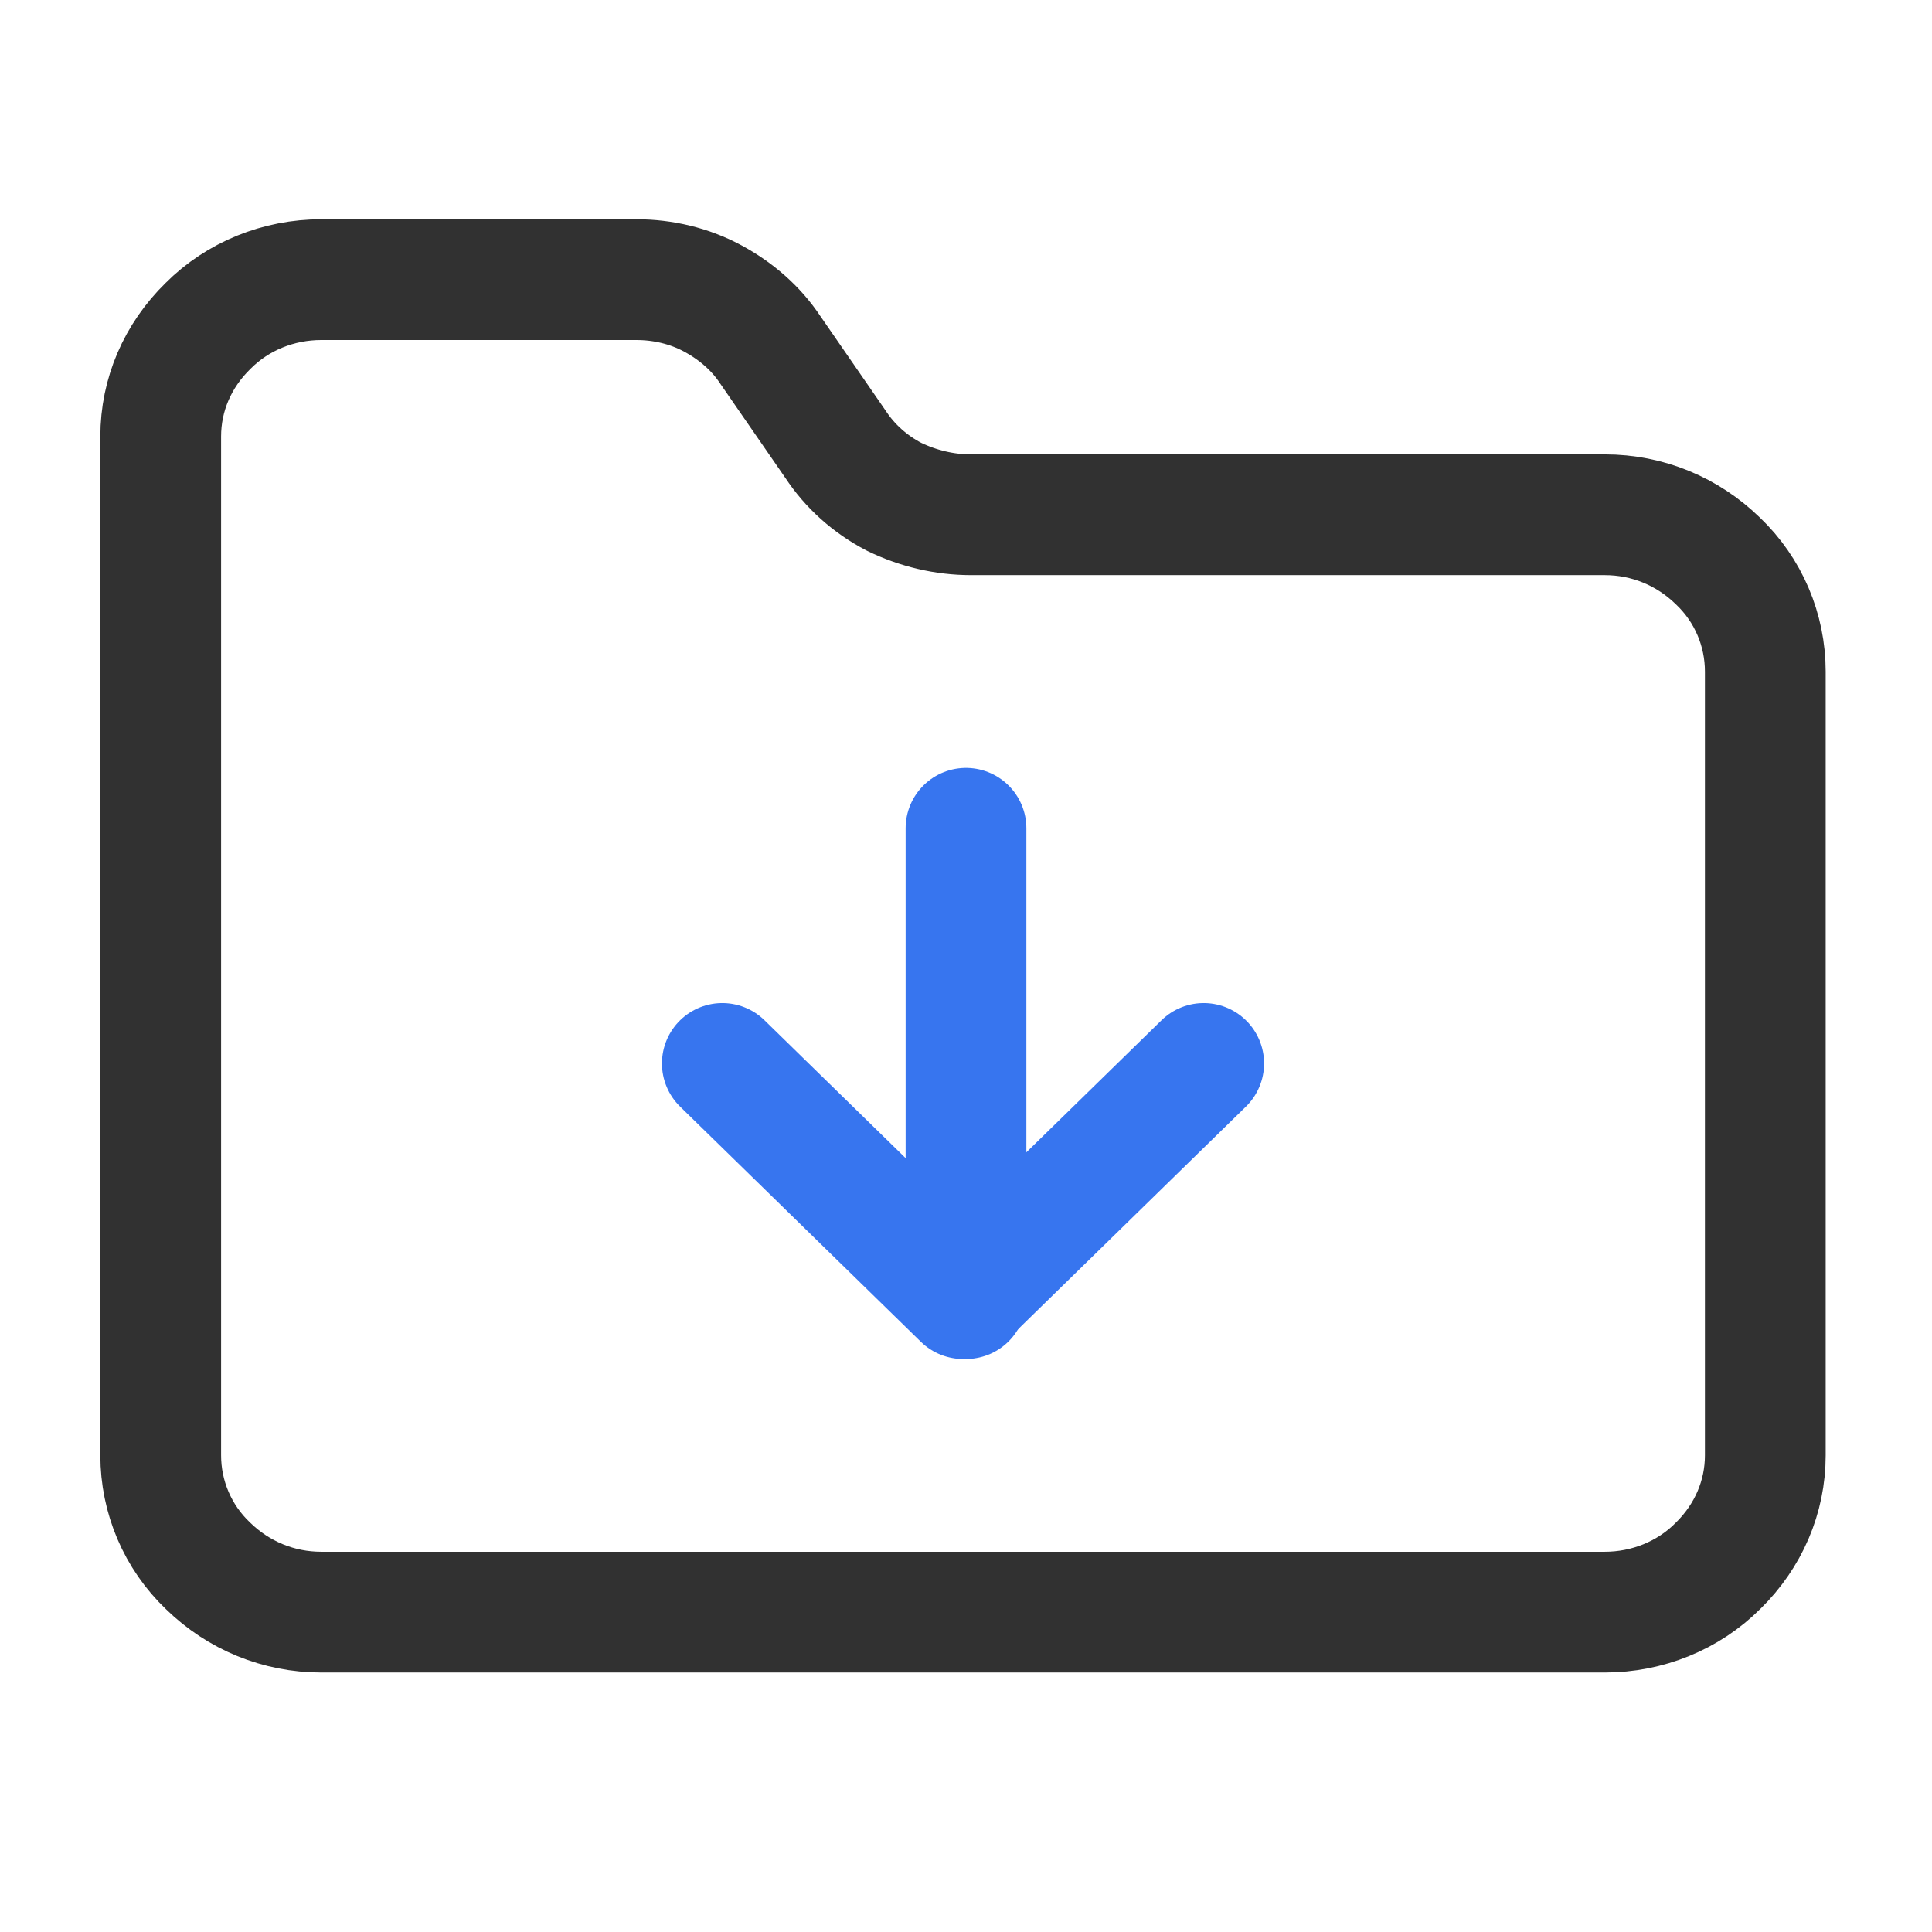
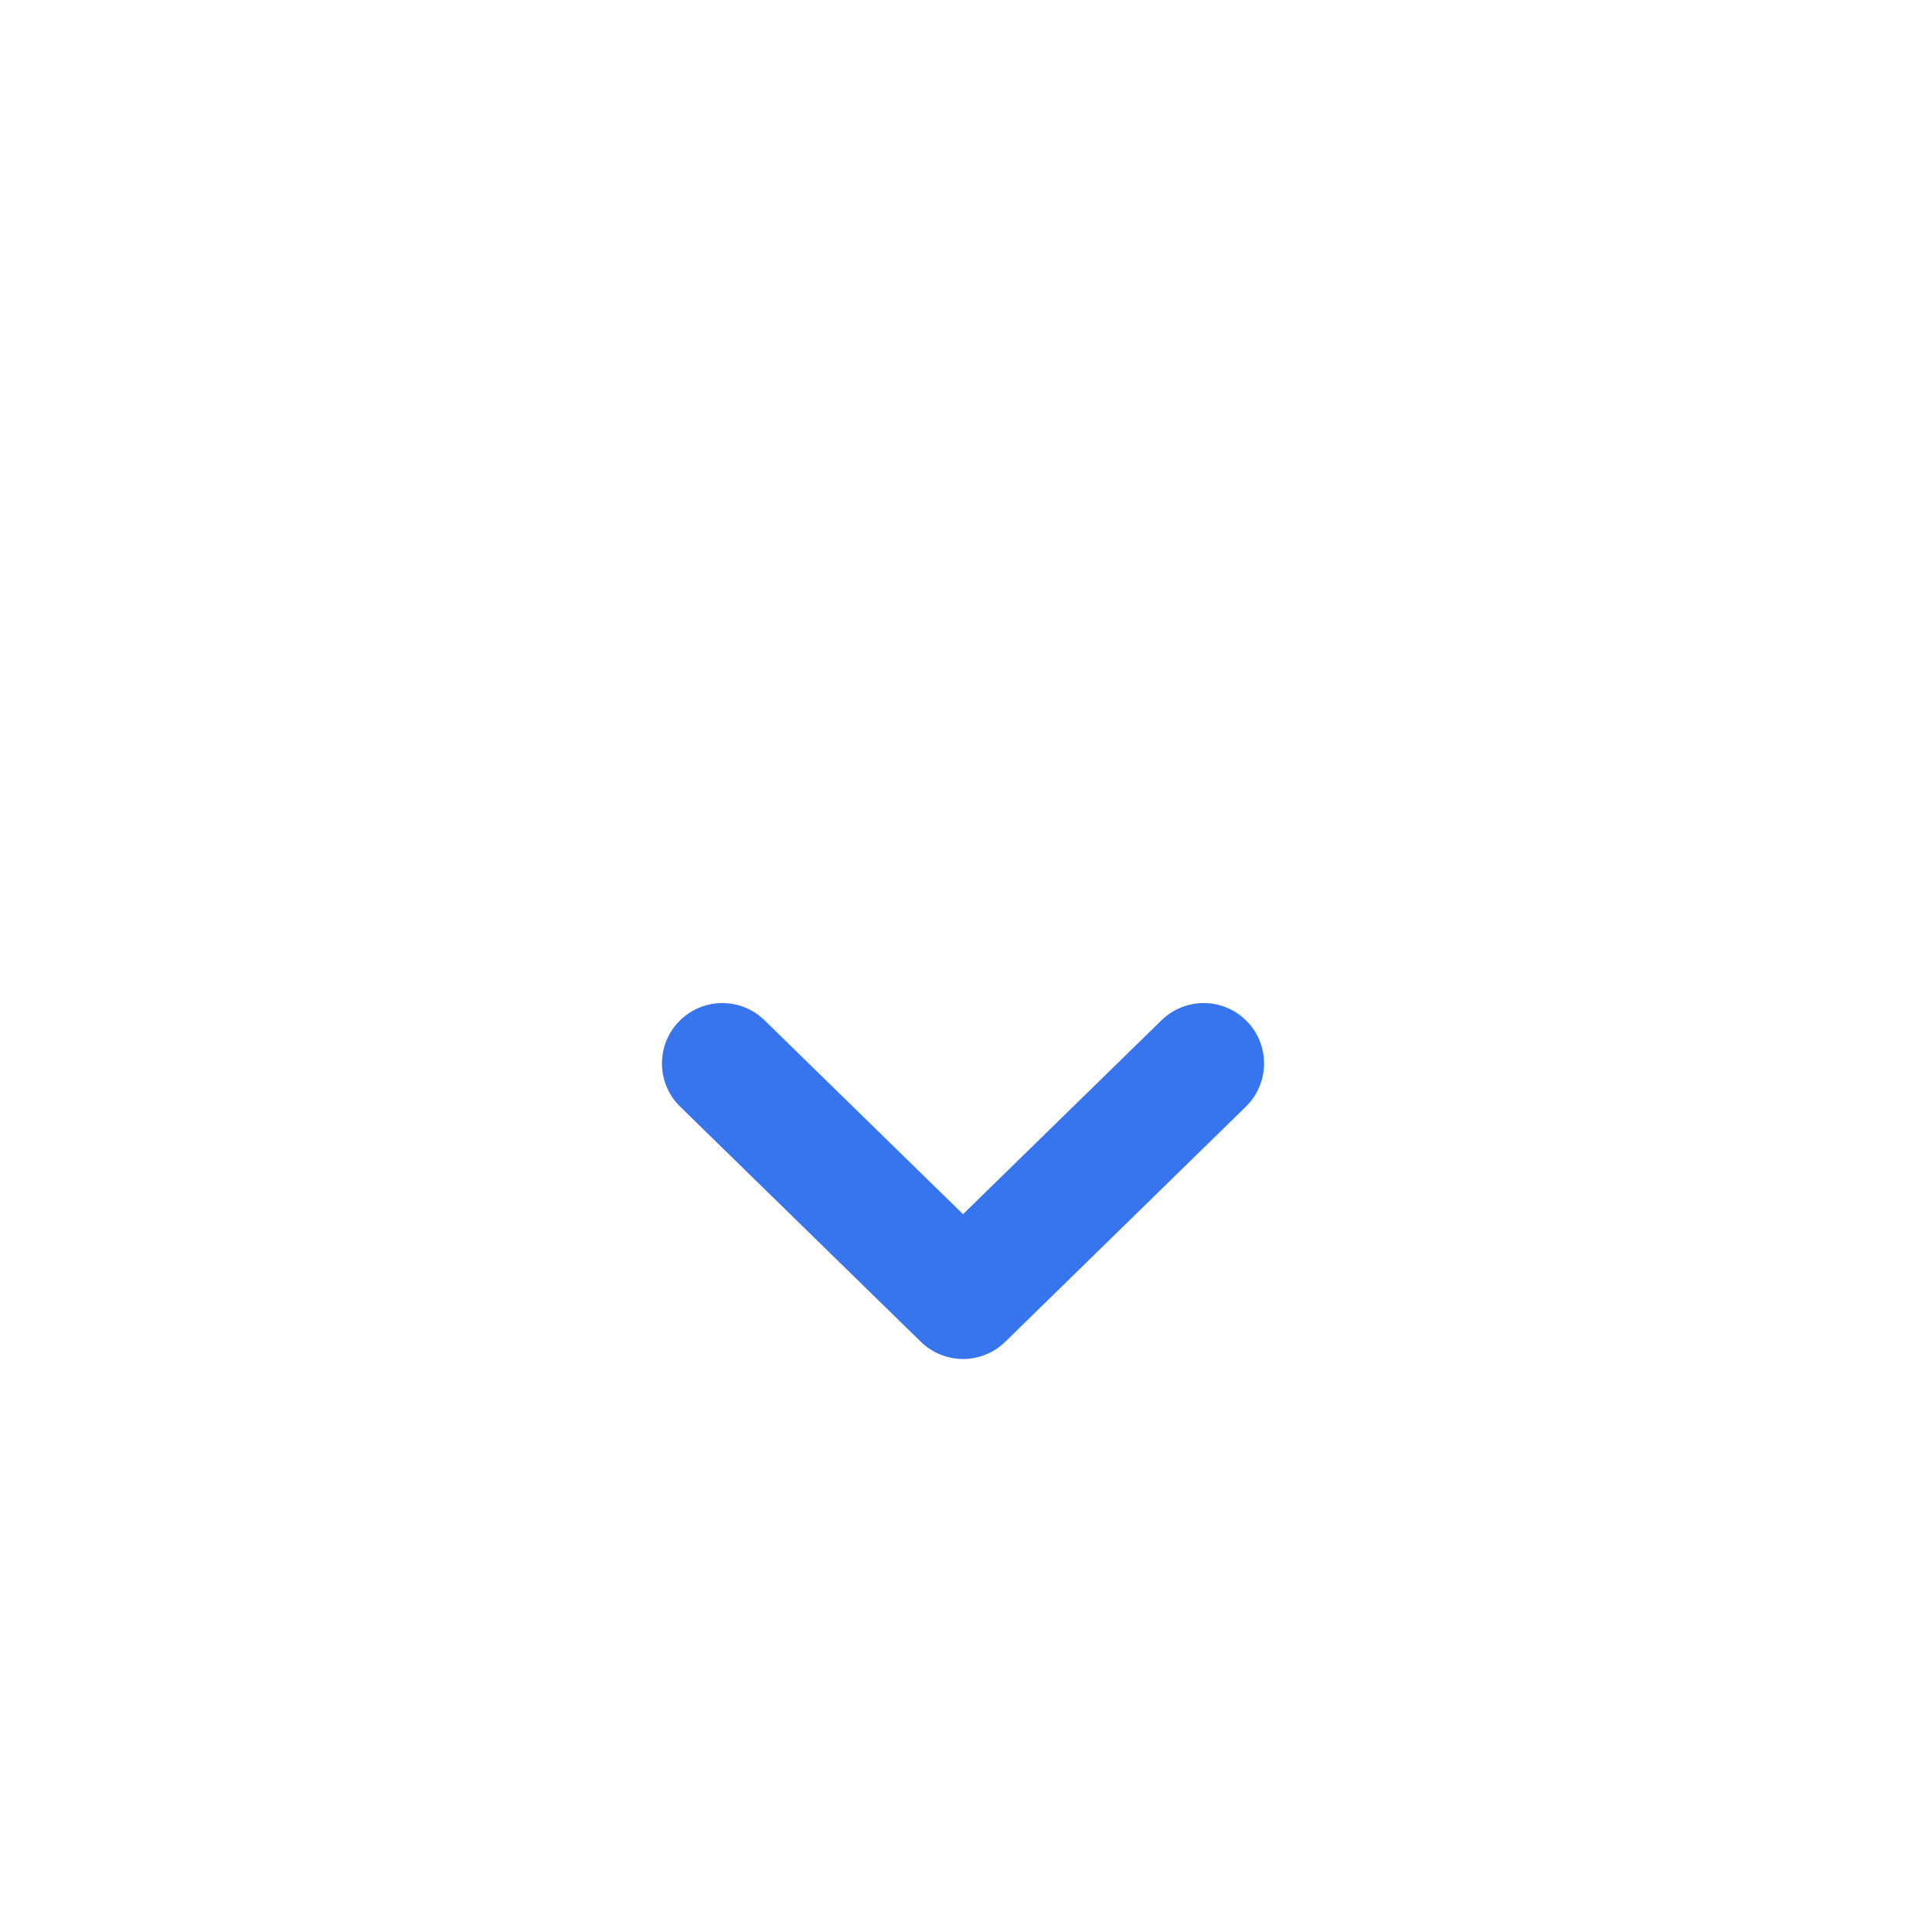
<svg xmlns="http://www.w3.org/2000/svg" width="32" height="32" viewBox="0 0 32 32" fill="none">
  <g clip-path="url(#clip0_56_3)">
-     <path d="M16 21.509V13.719" stroke="#3775EF" stroke-width="2" stroke-linecap="round" stroke-linejoin="round" />
-     <path d="M26.581 26.702C27.286 26.702 27.963 26.429 28.455 25.936C28.96 25.442 29.239 24.793 29.239 24.105V11.123C29.239 10.435 28.96 9.773 28.455 9.292C27.95 8.799 27.286 8.526 26.581 8.526H16.084C15.645 8.526 15.207 8.422 14.808 8.228C14.409 8.02 14.077 7.721 13.838 7.358L12.762 5.8C12.522 5.436 12.19 5.151 11.805 4.943C11.419 4.735 10.981 4.632 10.542 4.632H5.32C4.616 4.632 3.938 4.904 3.446 5.398C2.941 5.891 2.662 6.54 2.662 7.228V24.105C2.662 24.793 2.941 25.456 3.446 25.936C3.951 26.429 4.616 26.702 5.32 26.702H26.581Z" stroke="#313131" stroke-width="2" stroke-linecap="round" stroke-linejoin="round" />
    <path d="M19.937 17.614L15.951 21.509L11.964 17.614" stroke="#3775EF" stroke-width="2" stroke-linecap="round" stroke-linejoin="round" />
  </g>
  <defs>
    <clipPath id="clip0_56_3">
      <rect width="29.235" height="24.667" fill="white" transform="translate(1.333 3.333)" />
    </clipPath>
  </defs>
</svg>